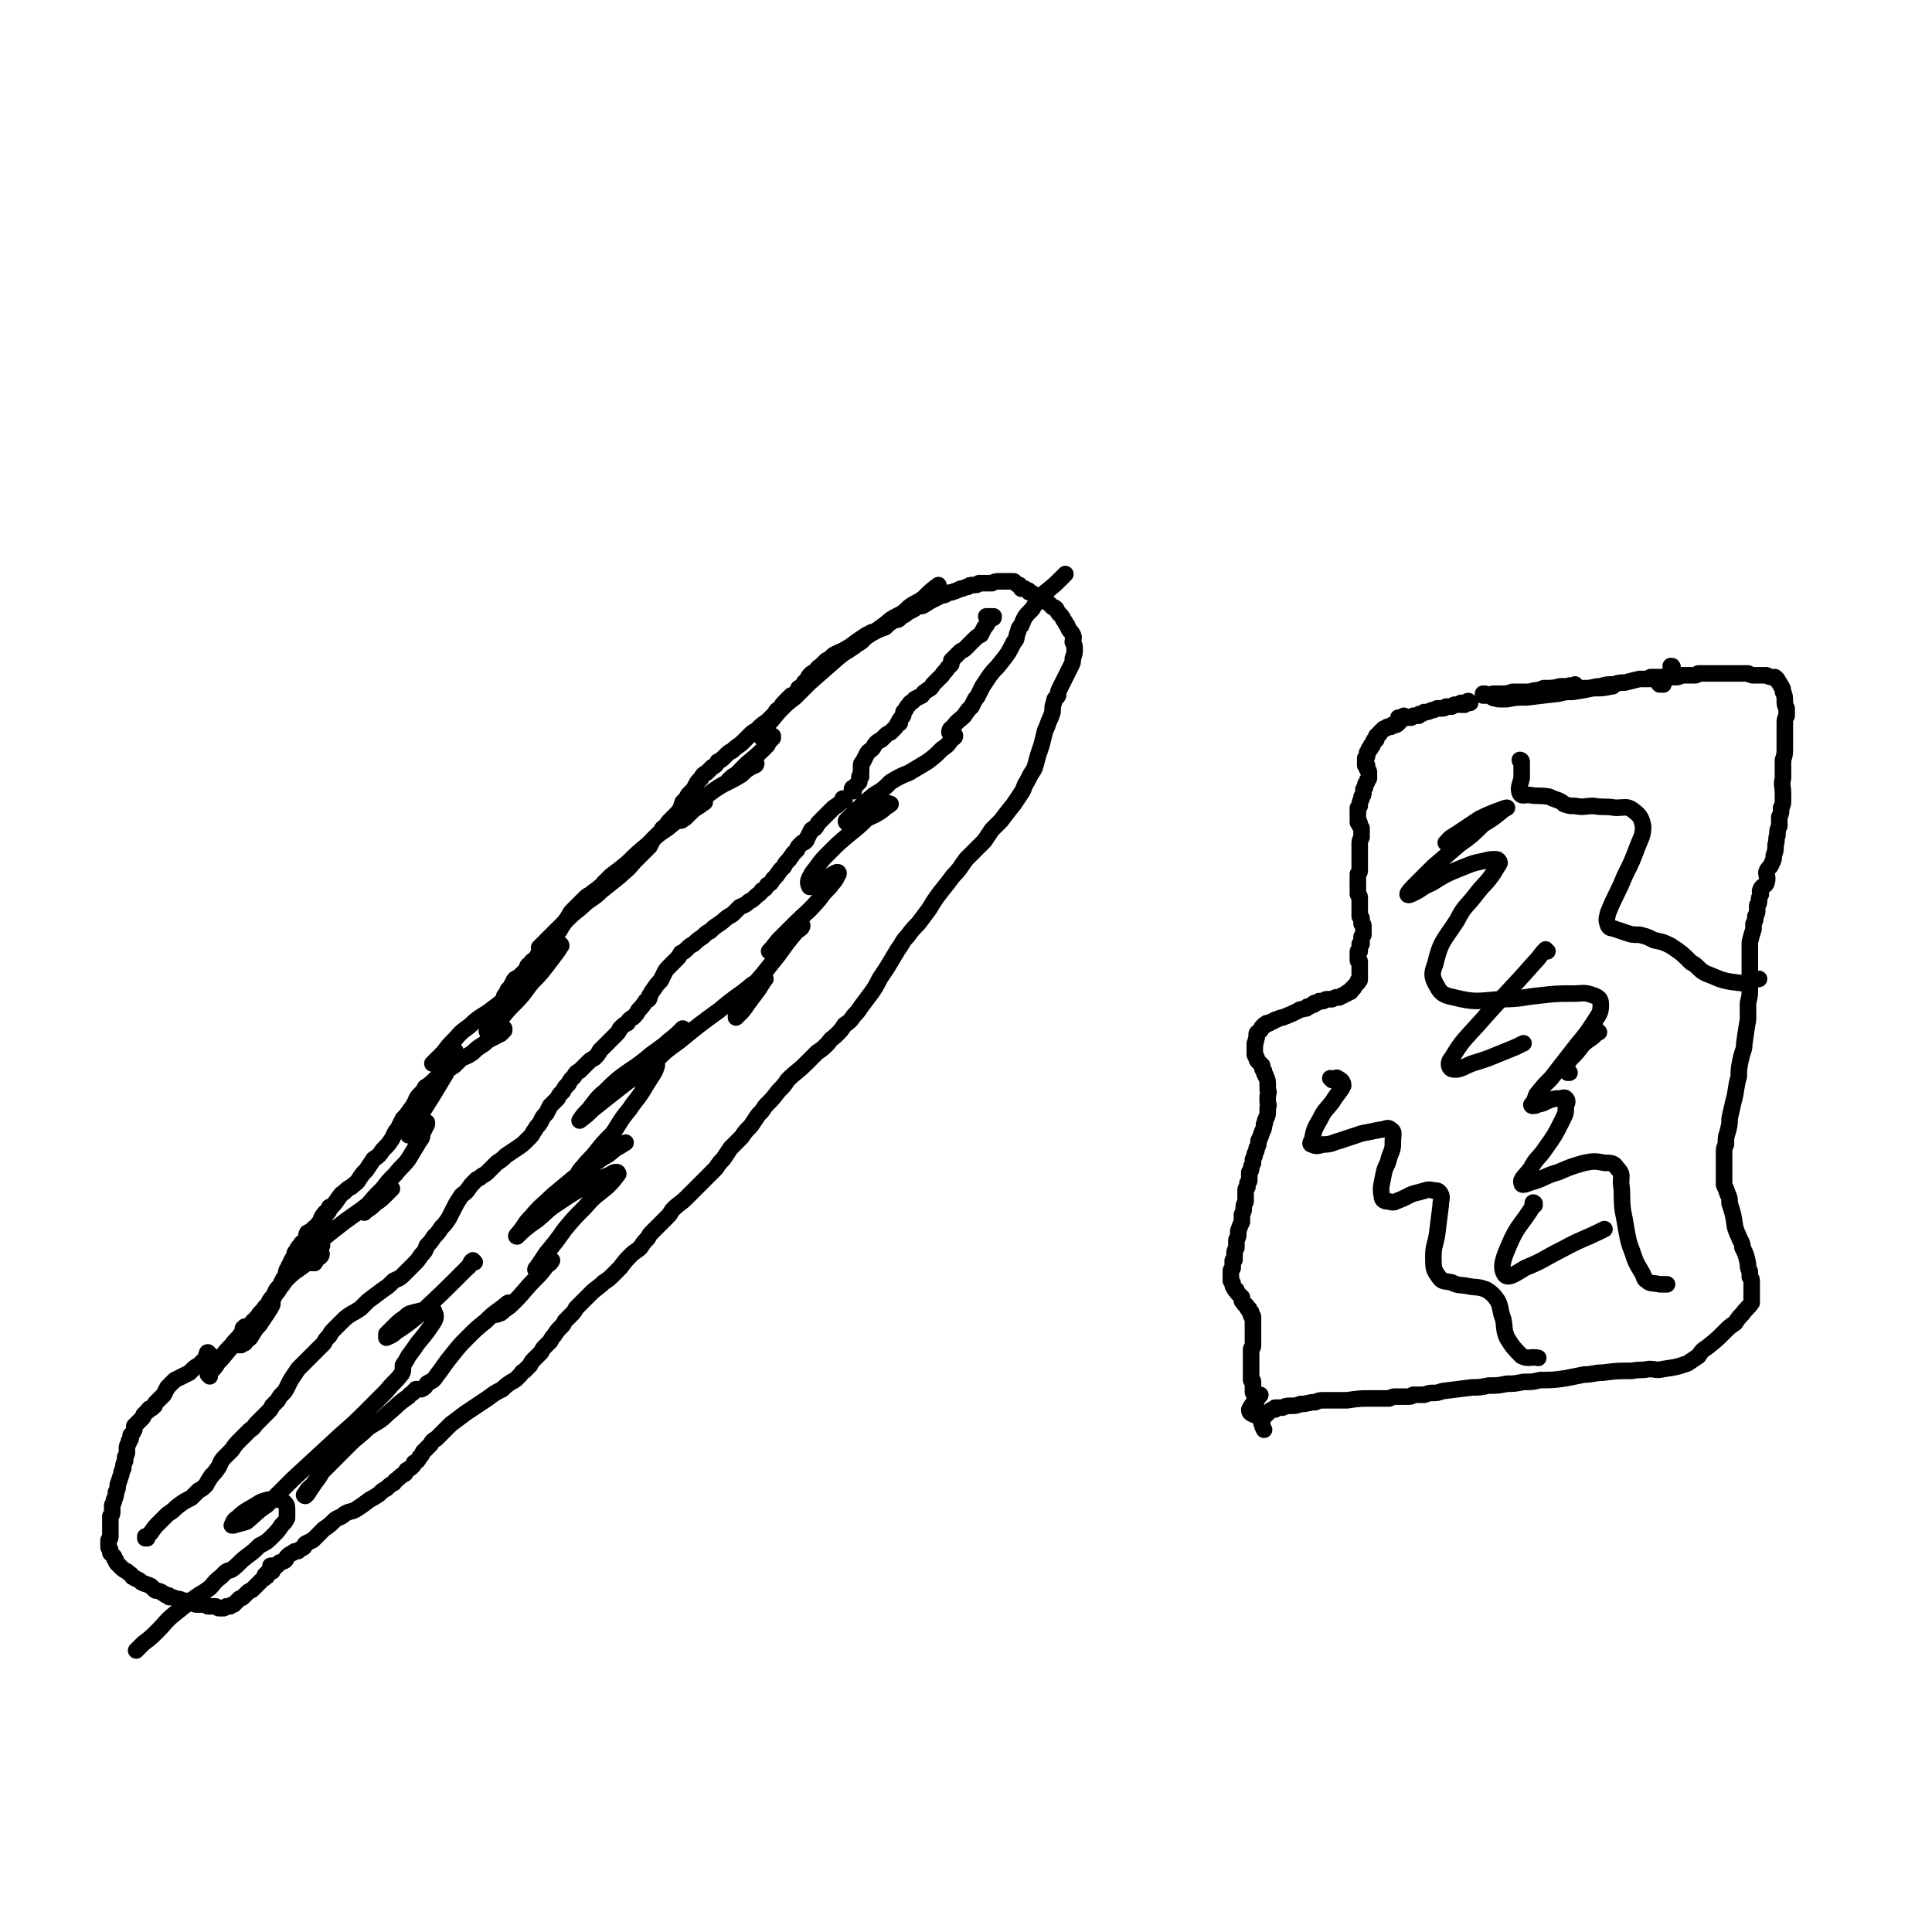
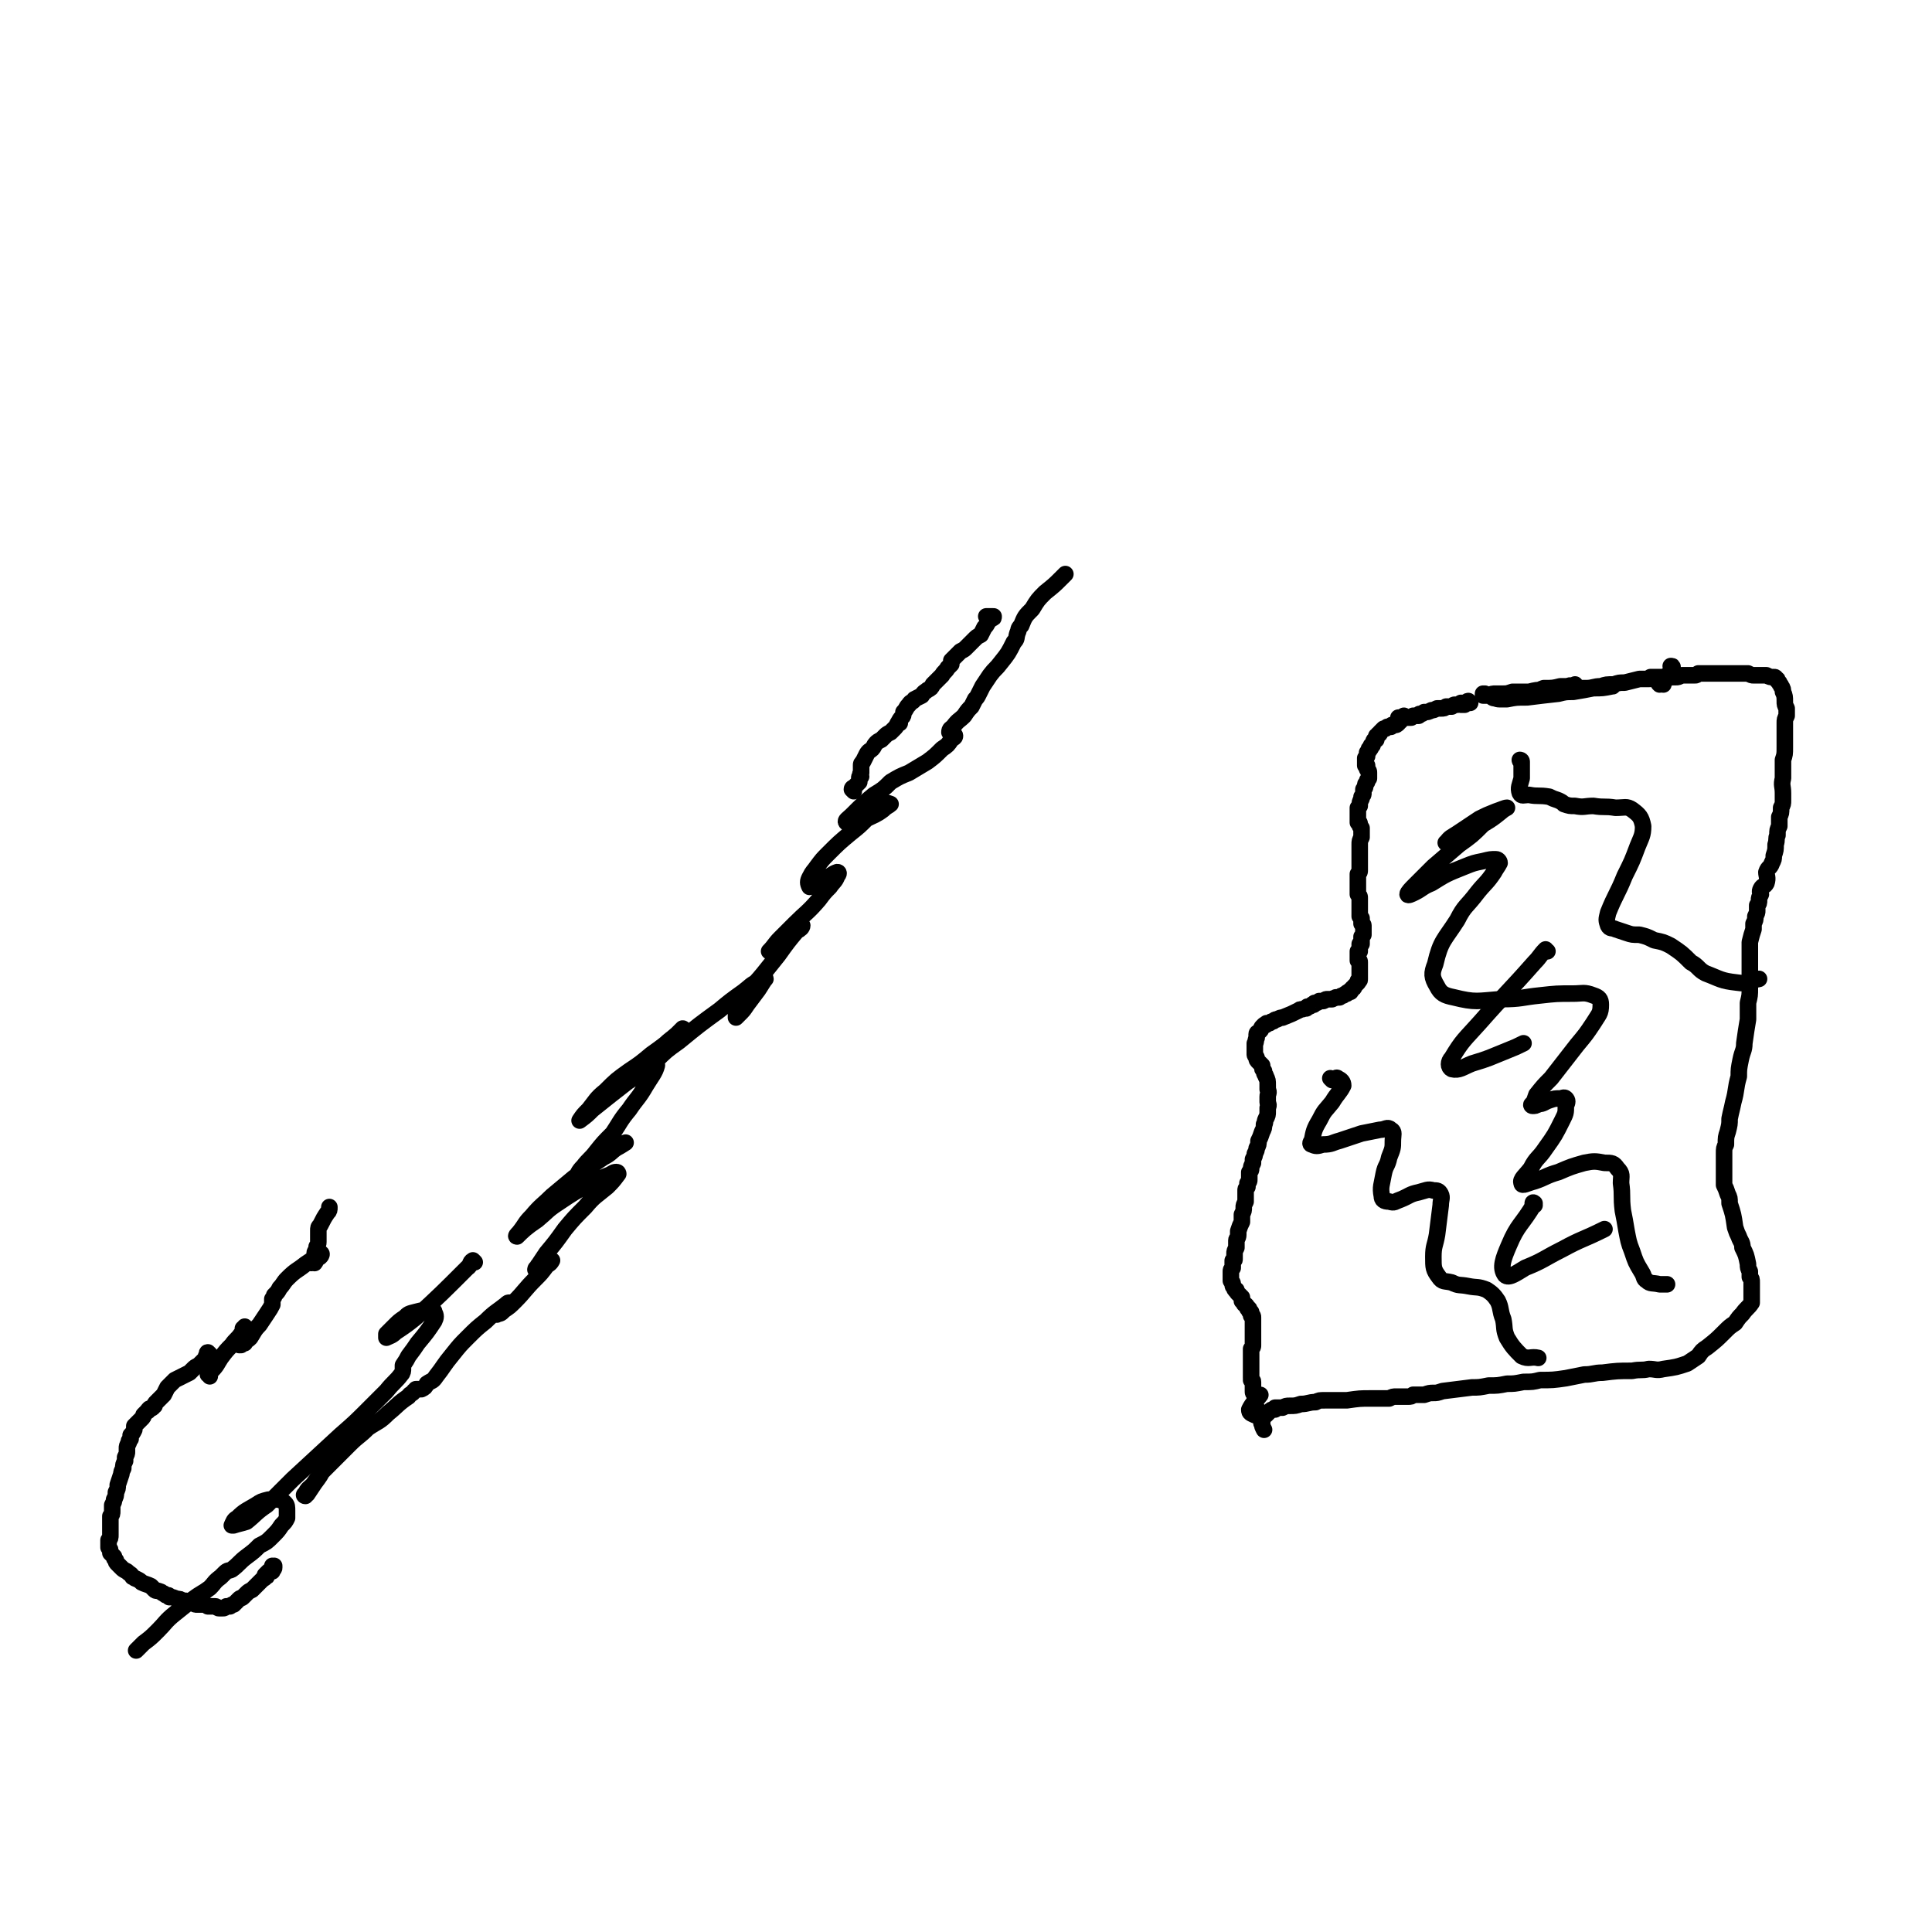
<svg xmlns="http://www.w3.org/2000/svg" viewBox="0 0 1050 1050" version="1.1">
  <g fill="none" stroke="#000000" stroke-width="9" stroke-linecap="round" stroke-linejoin="round">
    <path d="M807,378c0,-1 -1,-1 -1,-1 0,0 0,0 0,0 1,0 1,0 1,0 -1,0 -1,0 -1,1 0,0 0,0 0,0 0,0 0,0 0,-1 0,0 0,1 0,1 0,0 0,0 0,0 0,0 0,0 1,0 1,0 1,0 2,0 2,-1 2,-1 4,-1 2,0 2,0 4,0 2,0 2,0 5,-1 2,0 2,0 5,0 2,0 2,0 4,0 4,-1 4,-1 8,-1 3,0 3,0 6,-1 3,0 3,0 6,0 1,-1 1,-1 2,-1 1,0 2,0 3,0 0,0 0,0 0,0 0,0 0,0 0,0 1,0 0,-1 0,-1 0,0 0,0 0,1 0,0 0,0 -1,0 -1,0 -1,-1 -3,0 -2,0 -2,0 -4,0 -4,1 -4,1 -9,1 -3,1 -3,2 -7,2 -3,1 -3,0 -7,1 -3,0 -3,0 -5,1 -4,1 -3,1 -7,1 -1,1 -2,0 -2,0 1,0 2,1 4,1 2,0 2,0 4,0 5,-1 5,-1 11,-1 8,-1 8,-1 17,-2 4,-1 4,-1 8,-1 6,-1 6,-1 11,-2 5,0 5,0 10,-1 1,0 0,0 1,-1 0,0 0,0 0,0 -1,0 -1,0 -2,0 -2,1 -2,1 -4,1 -2,0 -2,0 -5,1 -3,0 -3,0 -6,0 -1,0 -1,0 -2,0 0,1 0,0 -1,0 0,0 0,0 0,0 1,0 1,1 1,0 2,0 2,0 4,0 4,0 4,-1 8,-1 3,-1 3,-1 7,-1 3,-1 3,-1 6,-1 4,-1 4,-1 8,-2 2,0 2,0 3,0 1,0 2,0 2,0 1,0 1,0 1,-1 0,0 0,0 0,0 0,0 0,0 1,0 0,0 0,0 0,0 1,0 1,0 3,0 1,0 1,0 1,0 1,0 1,0 1,0 0,0 0,0 1,0 0,0 0,0 1,0 0,0 0,0 1,0 0,0 0,0 0,0 1,0 1,0 1,0 0,0 0,0 0,0 0,0 0,0 -1,-1 0,0 1,1 1,1 0,0 0,0 0,0 0,0 0,0 -1,-1 0,0 1,1 1,1 0,0 0,0 0,0 0,0 0,0 -1,-1 0,0 1,1 1,1 0,0 0,0 0,0 0,0 -1,0 -1,-1 0,0 1,1 1,1 0,0 0,0 0,0 1,-3 1,-3 2,-5 0,-1 0,-1 -1,-1 " />
    <path d="M799,382c-1,0 -1,-1 -1,-1 -1,0 0,1 0,1 -1,0 -1,0 -2,0 0,0 0,0 0,0 -1,1 -1,1 -1,1 0,0 0,0 0,0 0,0 0,0 0,0 -1,0 -1,0 -1,0 0,0 0,0 0,0 0,0 0,0 0,0 0,0 0,0 0,0 0,0 0,0 0,0 1,0 0,-1 0,-1 0,0 0,0 1,1 0,0 0,0 0,0 1,0 1,0 1,0 0,0 0,-1 0,-1 0,0 0,0 1,0 0,0 0,0 0,0 0,1 -1,0 -1,0 0,0 0,0 1,0 0,0 0,0 0,0 0,1 0,0 -1,0 0,0 0,0 -1,0 -2,1 -2,1 -4,1 -1,0 -1,0 -2,1 -2,0 -2,0 -3,0 -1,1 -1,1 -3,1 -1,0 -1,0 -2,0 -2,1 -2,1 -3,1 -2,1 -2,1 -4,1 -1,1 -1,1 -2,1 -1,0 -1,0 -1,1 -2,0 -2,0 -3,0 0,0 0,0 -1,1 0,0 0,0 -1,0 0,0 0,0 0,0 0,0 0,0 0,0 0,0 0,0 -1,0 0,0 0,0 0,0 0,0 0,0 0,0 0,0 0,0 -1,0 0,0 0,0 0,0 0,0 0,0 0,0 0,0 0,0 0,0 0,0 0,0 0,0 0,0 0,0 0,0 0,0 -1,0 -1,0 0,-1 0,0 1,0 0,0 0,0 0,0 0,0 -1,0 -1,0 0,-1 0,0 1,0 0,0 0,0 0,0 0,0 -1,0 -1,0 0,-1 1,0 1,0 0,0 0,0 0,0 0,0 0,0 0,0 0,0 -1,0 -1,0 0,-1 0,0 1,0 0,0 0,0 0,0 0,0 -1,0 -1,0 0,-1 0,0 1,0 0,0 0,0 0,0 0,0 -1,0 -1,0 0,-1 0,0 1,0 0,0 0,0 0,0 0,0 -1,0 -1,0 0,-1 0,0 1,0 0,0 0,0 0,0 0,0 0,0 0,0 0,0 0,0 0,0 0,0 -1,0 -1,-1 0,0 0,1 1,1 0,0 0,0 0,0 0,0 -1,0 -1,-1 0,0 0,1 1,1 0,0 -1,0 -1,0 0,0 0,0 0,0 0,0 0,0 -1,0 0,0 0,0 0,0 0,0 0,0 0,1 -1,0 -1,-1 -1,0 0,0 0,0 0,0 0,0 0,0 0,0 0,0 0,0 0,0 0,0 0,0 0,0 0,0 0,0 -1,-1 0,0 1,1 1,1 0,0 0,0 0,0 0,0 0,-1 -1,-1 0,0 1,1 1,1 0,0 0,0 0,1 0,0 0,0 0,0 0,0 0,-1 -1,-1 0,0 1,0 1,1 0,0 0,0 0,0 0,0 0,-1 -1,-1 0,0 1,0 1,1 0,0 0,0 0,0 0,0 0,-1 -1,-1 0,0 1,0 1,1 0,0 0,0 0,0 0,0 0,-1 -1,-1 0,0 1,0 1,1 0,0 0,0 0,0 0,0 0,-1 -1,-1 0,0 1,0 1,1 0,0 0,0 0,0 0,0 0,-1 -1,-1 0,0 1,0 1,1 0,0 0,0 0,0 0,0 0,-1 -1,-1 0,0 1,0 1,1 0,0 0,0 0,0 0,0 0,-1 -1,-1 0,0 1,0 1,1 0,0 0,0 0,0 0,0 0,0 -1,0 0,1 0,1 0,1 -1,1 -1,1 -2,1 -1,0 -1,0 -1,0 -1,0 -1,0 -1,1 -1,0 -1,0 -2,0 0,0 0,0 -1,1 0,0 0,0 0,0 0,0 0,0 -1,0 0,0 0,0 0,0 0,0 0,0 0,0 -1,1 -1,1 -1,1 -1,1 -1,1 -1,1 0,1 0,1 -1,1 0,1 0,1 -1,1 0,1 0,1 0,2 0,0 -1,0 -1,0 -1,1 0,1 -1,2 0,0 0,0 0,1 -1,0 -1,0 -1,1 0,1 0,1 -1,1 0,0 0,1 0,1 -1,1 0,1 -1,1 0,1 0,1 0,1 0,1 0,1 0,1 -1,1 -1,1 -1,1 0,1 0,1 0,1 0,1 0,1 0,1 0,1 0,1 0,2 0,0 1,0 1,0 0,1 0,1 0,2 1,1 1,1 1,2 0,0 0,0 0,1 0,1 0,1 0,2 -1,1 -1,1 -1,2 -1,1 -1,1 -1,2 0,1 0,1 -1,2 0,1 0,1 0,2 0,1 0,1 -1,2 0,0 0,0 0,1 -1,2 -1,2 -1,4 0,0 0,0 -1,1 0,1 0,1 0,2 0,1 0,1 0,2 0,1 0,1 0,2 0,1 0,1 0,2 1,0 1,0 1,1 0,1 0,1 1,2 0,2 0,2 0,3 0,1 0,1 0,2 -1,2 -1,2 -1,4 0,1 0,1 0,2 0,1 0,1 0,2 0,1 0,1 0,2 0,1 0,1 0,2 0,1 0,1 0,2 0,0 0,0 0,1 0,1 0,1 0,2 0,1 0,1 0,1 0,1 0,1 -1,2 0,1 0,1 0,2 0,1 0,1 0,2 0,2 0,2 0,3 0,1 0,1 0,2 0,1 0,1 0,2 0,0 0,0 0,0 1,1 1,1 1,2 0,0 0,0 0,1 0,1 0,1 0,1 0,1 0,1 0,2 0,0 0,0 0,1 0,0 0,0 0,0 0,1 0,1 0,1 0,1 0,1 0,1 0,1 0,1 0,2 0,1 0,1 0,1 1,1 1,1 1,1 0,1 0,1 0,2 0,0 0,0 0,1 0,0 1,0 1,1 0,1 0,1 0,1 0,1 0,1 0,1 0,1 0,1 0,1 0,0 0,0 0,1 0,0 0,0 0,1 0,0 0,0 -1,1 0,0 0,0 0,1 0,0 0,0 0,1 0,1 0,1 0,2 -1,0 -1,0 -1,0 0,1 0,1 0,1 0,2 0,2 0,3 0,0 0,0 -1,0 0,1 0,1 0,1 0,1 0,1 0,1 0,1 0,1 0,1 0,0 0,0 0,1 0,0 0,0 0,1 1,0 1,0 1,1 0,1 0,0 0,1 0,1 0,1 0,2 0,0 0,0 0,1 0,0 0,0 0,0 0,1 0,1 0,1 0,0 0,0 0,1 0,0 0,0 0,0 0,1 0,1 0,1 0,1 0,1 0,2 0,1 0,1 -1,1 0,1 0,1 0,1 -1,1 -1,1 -2,2 0,1 0,1 -1,1 0,1 0,1 -1,1 0,1 0,1 0,1 -1,0 -1,0 -1,0 -1,0 -1,1 -1,1 -1,0 -1,0 -2,1 -1,0 -1,0 -2,1 -1,0 -1,0 -2,0 -1,1 -1,0 -2,1 -1,0 -1,0 -3,0 -1,0 -1,1 -2,1 -1,0 -1,0 -2,0 -1,1 -1,1 -2,1 -1,0 -1,0 -1,1 -1,0 -1,0 -1,0 -1,1 -1,1 -2,1 0,0 0,0 0,0 0,0 0,0 0,0 0,0 0,0 0,0 -1,0 0,0 -1,1 0,0 0,0 0,0 0,0 0,0 -1,0 0,0 0,0 0,0 0,0 0,0 0,0 -2,1 -2,0 -3,1 -4,2 -4,2 -9,4 -1,0 -1,0 -3,1 -1,0 -1,0 -2,1 -1,0 -1,0 -2,1 0,0 -1,0 -1,0 -1,0 -1,0 -1,1 -1,0 -1,0 -1,0 -1,1 -1,1 -1,1 -1,1 0,1 -1,2 0,0 0,0 -1,1 0,0 -1,0 -1,1 0,1 0,1 0,1 0,1 0,1 0,1 -1,2 0,2 -1,3 0,1 0,1 0,2 0,1 0,1 0,2 0,1 0,1 0,2 0,1 1,1 1,2 0,1 0,1 1,2 1,1 1,1 2,2 0,2 0,2 1,3 0,2 1,2 1,3 1,2 1,2 1,5 0,1 0,1 0,2 1,2 0,2 0,4 0,2 0,2 0,3 0,1 1,1 0,3 0,1 0,1 0,2 0,2 0,2 -1,4 -1,2 0,2 -1,3 0,2 0,2 -1,4 -1,3 -1,3 -2,5 0,2 0,2 -1,4 0,1 0,1 -1,3 0,1 0,1 -1,3 0,1 0,1 0,2 -1,2 -1,2 -1,3 0,1 0,1 -1,2 0,2 0,2 0,4 0,1 0,1 -1,2 0,1 0,1 0,2 -1,1 -1,1 -1,2 0,2 0,2 0,3 0,2 0,2 0,3 -1,2 -1,2 -1,3 0,2 0,2 -1,4 0,2 0,2 0,4 -1,2 -1,2 -2,5 0,1 0,1 0,2 0,2 -1,2 -1,3 0,2 0,2 0,4 -1,2 -1,2 -1,3 0,1 0,1 0,3 0,1 0,1 -1,1 0,1 0,1 0,2 0,1 0,1 0,2 -1,1 -1,1 -1,2 0,2 0,2 0,4 0,1 0,1 0,1 1,1 1,1 1,2 0,1 0,1 1,2 0,1 0,1 1,1 0,1 0,1 1,2 1,1 1,1 2,2 0,1 0,1 0,2 1,0 0,0 1,1 0,1 1,1 1,1 1,1 1,1 1,2 1,0 1,0 1,1 0,1 0,1 1,1 0,1 0,1 0,1 0,1 0,1 0,1 1,0 1,0 1,1 0,1 0,1 0,2 0,1 0,1 0,1 0,1 0,1 0,1 0,1 0,1 0,2 0,1 0,1 0,2 0,1 0,1 0,2 0,2 0,2 0,3 0,1 0,1 0,2 0,1 0,1 -1,2 0,0 0,0 0,0 0,1 0,1 0,2 0,1 0,1 0,2 0,0 0,0 0,1 0,1 0,1 0,2 0,1 0,1 0,1 0,2 0,2 0,3 0,1 0,1 0,2 0,1 0,1 0,2 0,0 0,0 0,1 0,0 0,0 0,0 1,1 0,1 0,1 1,1 1,0 1,1 0,1 0,1 0,2 0,1 0,1 0,1 0,1 0,1 0,2 0,1 0,1 1,2 0,0 0,0 0,1 0,0 0,0 0,1 0,0 0,0 0,1 0,0 0,0 0,0 0,1 0,1 0,1 0,1 0,1 0,1 0,1 0,1 1,2 0,0 0,0 0,1 0,1 0,1 0,1 0,1 0,1 0,1 0,0 0,0 0,0 0,0 0,0 0,0 0,1 -1,1 -1,1 -2,-1 -3,-1 -3,-3 2,-4 3,-4 6,-8 " />
    <path d="M904,372c0,0 -1,-1 -1,-1 0,0 1,0 0,0 0,1 -1,1 -1,1 -1,-1 -1,-1 -1,-2 0,0 0,0 0,0 1,0 1,0 2,-1 2,0 2,0 3,0 1,-1 1,-1 2,-1 2,0 2,0 3,0 1,0 1,0 3,-1 1,0 1,0 2,0 1,0 1,0 3,0 1,0 1,0 2,0 1,0 1,0 2,-1 0,0 0,0 1,0 1,0 1,0 2,0 1,0 1,0 3,0 1,0 1,0 3,0 2,0 2,0 3,0 2,0 2,0 4,0 2,0 2,0 5,0 2,0 2,0 4,0 1,0 1,0 2,0 2,1 2,1 3,1 1,0 1,0 3,0 2,0 2,0 4,0 2,1 2,1 4,1 1,0 1,0 1,1 1,0 1,0 1,1 0,0 0,0 1,1 0,1 1,1 1,2 1,1 1,2 1,3 1,2 1,3 1,5 0,2 0,2 1,4 0,2 0,2 0,4 -1,2 -1,2 -1,4 0,2 0,2 0,4 0,3 0,3 0,5 0,2 0,2 0,4 0,4 0,4 -1,7 0,2 0,2 0,5 0,3 0,3 0,5 -1,4 0,4 0,8 0,2 0,2 0,4 0,2 0,2 -1,4 0,3 0,3 -1,5 0,3 0,3 0,5 -1,2 -1,2 -1,5 -1,2 0,2 -1,5 0,3 0,3 -1,6 0,2 0,2 -1,4 -1,3 -2,2 -3,5 0,2 1,3 0,6 -1,2 -2,1 -3,3 -1,2 0,2 0,3 -1,2 -1,2 -1,3 0,2 0,2 -1,3 0,2 0,2 0,3 0,1 0,1 -1,3 0,2 0,2 -1,4 0,1 0,2 0,3 -1,3 -1,3 -2,7 0,2 0,2 0,5 0,3 0,3 0,6 0,3 0,3 0,7 0,3 0,3 0,7 0,4 0,4 -1,8 0,5 0,5 0,9 -1,6 -1,6 -2,13 0,4 -1,4 -2,9 -1,5 -1,5 -1,9 -2,7 -1,7 -3,14 -1,5 -1,4 -2,9 0,3 0,3 -1,7 -1,3 -1,3 -1,7 -1,2 -1,2 -1,5 0,3 0,3 0,5 0,2 0,2 0,5 0,3 0,3 0,7 1,2 1,2 2,5 1,2 1,2 1,5 2,6 2,6 3,13 1,3 1,3 2,5 1,3 2,3 2,6 2,4 2,4 3,9 0,2 0,2 1,4 0,1 0,1 0,2 0,0 0,0 0,1 1,1 1,1 1,3 0,0 0,0 0,0 0,1 0,1 0,2 0,1 0,1 0,2 0,1 0,1 0,2 0,1 0,1 0,2 0,1 0,2 0,3 -2,3 -3,3 -5,6 -2,2 -2,2 -4,5 -3,2 -3,2 -6,5 -4,4 -4,4 -9,8 -3,2 -3,2 -5,5 -3,2 -3,2 -6,4 -6,2 -6,2 -13,3 -4,1 -4,0 -8,0 -4,1 -4,0 -9,1 -8,0 -8,0 -16,1 -5,0 -5,1 -10,1 -5,1 -5,1 -10,2 -7,1 -7,1 -14,1 -4,1 -4,1 -9,1 -5,1 -5,1 -9,1 -5,1 -5,1 -10,1 -5,1 -5,1 -9,1 -8,1 -8,1 -16,2 -3,1 -3,1 -5,1 -2,0 -2,0 -5,1 -3,0 -3,0 -6,0 -1,1 -1,1 -3,1 -1,0 -1,0 -3,0 -1,0 -1,0 -3,0 -2,0 -2,0 -4,1 -2,0 -2,0 -5,0 -2,0 -2,0 -5,0 -6,0 -6,0 -13,1 -2,0 -2,0 -5,0 -2,0 -2,0 -5,0 0,0 0,0 0,0 0,0 0,0 0,0 0,0 0,0 0,0 -1,0 -1,0 -1,0 0,0 0,0 0,0 0,0 0,0 0,0 0,0 0,0 0,0 -1,0 -1,0 -1,0 0,0 0,0 0,0 -3,0 -3,0 -5,1 -4,0 -4,1 -8,1 -3,1 -3,1 -6,1 -2,0 -2,0 -4,1 -1,0 -1,0 -2,0 -1,0 -1,0 -2,0 0,1 0,1 0,1 -1,0 -1,0 -1,0 0,0 0,0 0,0 -1,0 -1,0 -2,1 -1,1 -1,1 -2,2 -1,0 -1,0 -1,1 -1,1 -1,1 -1,2 0,0 0,0 0,1 0,0 -1,0 0,1 0,1 0,1 1,3 " />
-     <path d="M118,740c0,0 -1,-1 -1,-1 1,-1 2,0 3,0 5,-6 5,-6 10,-12 2,-2 2,-2 3,-4 2,-1 2,-1 3,-3 1,-1 1,-2 3,-3 1,-2 1,-1 2,-3 1,-1 1,-1 2,-2 1,-2 2,-2 3,-4 1,-2 1,-2 3,-4 1,-3 1,-3 3,-5 1,-2 1,-2 2,-4 2,-2 1,-3 2,-5 1,-1 1,-1 1,-2 1,-1 1,-1 1,-2 1,-2 1,-2 2,-3 0,-2 0,-2 1,-3 1,-2 1,-2 2,-3 1,-2 2,-2 3,-3 1,-2 0,-2 1,-4 2,-1 2,-1 3,-2 2,-2 2,-1 3,-3 2,-2 1,-3 3,-5 1,-2 2,-1 3,-3 3,-3 3,-3 5,-6 1,-1 1,-2 3,-3 2,-2 2,-2 4,-3 2,-2 3,-2 4,-4 2,-3 2,-3 4,-5 2,-3 2,-3 4,-6 3,-2 3,-2 5,-5 3,-3 3,-3 5,-6 1,-2 1,-2 2,-4 1,-1 1,-1 2,-3 1,-2 1,-2 2,-4 1,-1 1,-1 2,-2 1,-2 1,-1 2,-3 1,-1 1,-1 2,-3 1,-1 1,-1 1,-2 1,-2 1,-2 2,-3 2,-2 2,-2 3,-4 3,-2 3,-2 6,-5 2,-1 2,-1 4,-3 3,-2 3,-2 6,-4 2,-2 2,-2 4,-4 3,-1 3,-1 6,-3 2,-2 2,-2 5,-4 2,-1 2,-2 4,-3 2,-1 2,-1 4,-2 1,-1 1,-1 2,-1 1,-1 1,-1 2,-2 0,0 0,0 0,-1 0,0 0,0 0,0 0,0 0,0 0,0 0,0 0,0 0,0 -1,0 -1,0 -2,0 -1,0 -1,0 -1,0 0,0 0,0 -1,0 0,0 0,-1 0,-1 0,0 0,0 0,0 -1,-1 -1,-1 -1,-2 0,0 0,0 0,0 0,-1 0,-1 0,-1 0,0 0,0 0,-1 0,0 0,0 0,-1 0,0 0,0 0,0 0,-1 1,-1 1,-2 0,-1 0,-1 1,-1 0,-1 0,-1 0,-2 0,-1 1,-1 1,-1 0,-1 0,-1 1,-2 0,0 0,0 0,-1 1,-1 1,-1 1,-2 0,-1 0,-1 1,-1 0,-1 0,-1 0,-1 1,-1 1,-1 1,-2 1,-1 1,-1 2,-2 0,-1 0,-1 1,-2 0,-1 0,-1 1,-2 2,-1 2,-1 4,-3 1,-1 1,-1 2,-2 1,-2 0,-2 2,-3 1,-2 2,-2 3,-3 1,-1 1,-2 2,-3 1,-1 1,-1 2,-2 1,-1 1,-1 2,-2 1,-2 1,-2 2,-3 2,-2 2,-2 3,-3 2,-2 2,-2 3,-4 2,-3 2,-3 4,-6 1,-2 1,-2 3,-4 2,-2 2,-2 5,-5 2,-2 2,-2 4,-3 2,-2 3,-2 5,-4 2,-1 2,-1 5,-3 2,-2 2,-2 4,-4 3,-1 3,-1 5,-3 2,-2 2,-2 4,-3 3,-3 3,-3 6,-6 1,-1 1,-1 3,-3 1,-2 1,-2 2,-4 2,-2 2,-2 4,-4 1,-2 1,-2 3,-3 1,-2 1,-2 2,-3 1,-1 1,-1 2,-2 1,-1 1,-1 2,-2 1,-1 1,-1 2,-3 1,-1 0,-1 1,-3 2,-2 2,-2 3,-4 1,-1 1,-1 2,-2 1,-1 1,-1 2,-3 1,-2 1,-2 3,-4 1,-2 1,-2 3,-3 1,-1 1,-1 3,-3 2,-1 2,-1 3,-3 2,-1 2,-1 4,-3 2,-2 2,-2 4,-3 3,-3 3,-2 6,-5 1,-1 1,-1 3,-3 2,-2 2,-2 4,-3 3,-3 3,-3 6,-5 2,-2 2,-2 4,-4 1,-2 1,-2 3,-3 1,-2 1,-2 3,-4 1,-1 1,-1 3,-3 1,0 1,0 2,-1 1,-1 1,-1 2,-3 2,-1 2,-1 3,-3 1,-1 1,-1 2,-2 0,0 0,-1 1,-2 1,-1 1,-1 3,-2 1,-1 1,-2 3,-3 1,-1 1,-1 3,-3 2,-1 2,-1 4,-3 2,-1 2,-1 4,-1 2,-2 2,-2 4,-3 2,-1 2,-1 4,-2 4,-2 3,-2 6,-4 3,-2 3,-2 5,-3 2,-1 2,-1 5,-2 2,-2 2,-2 5,-4 2,0 2,0 3,-1 1,-1 1,-1 3,-2 1,-1 1,-1 3,-2 2,-1 2,-1 3,-2 2,-1 2,0 4,-1 3,-2 3,-2 5,-3 2,-1 2,-1 4,-2 2,-1 2,0 3,-1 2,-1 2,-1 3,-1 3,-1 3,-1 5,-2 2,0 2,-1 4,-1 1,-1 1,-1 3,-1 2,0 2,0 3,-1 2,0 2,0 3,0 2,0 2,0 4,0 2,-1 2,-1 4,-1 2,0 2,0 3,0 1,0 1,0 2,0 1,0 1,0 3,0 1,1 1,1 1,1 1,1 1,1 2,1 1,1 0,1 1,2 1,0 1,0 2,0 1,1 1,1 2,1 0,1 0,1 1,1 2,1 2,1 3,2 1,0 1,0 2,1 1,1 1,1 3,2 1,0 1,0 2,1 1,1 1,1 2,2 1,0 1,0 2,1 1,2 1,2 2,3 1,1 1,1 2,3 1,1 1,2 2,3 1,3 2,3 3,5 1,2 0,2 0,4 1,2 1,2 1,4 0,2 0,2 -1,5 0,2 0,2 -1,4 -1,2 -1,2 -2,4 -1,2 -1,2 -2,4 -1,2 -1,2 -2,4 -1,2 -1,2 -1,4 -1,2 -2,1 -2,3 -1,3 -1,3 -1,6 -1,3 -1,3 -2,5 -1,3 -1,3 -2,5 -1,4 -1,4 -2,8 -1,3 -1,3 -2,6 -1,4 -1,4 -2,7 -2,3 -2,3 -4,7 -2,3 -1,3 -3,6 -2,3 -2,3 -4,6 -4,5 -4,5 -7,9 -2,2 -2,2 -5,5 -2,3 -2,3 -4,6 -5,5 -5,5 -10,10 -3,4 -3,5 -7,9 -3,4 -3,4 -7,9 -3,4 -3,4 -6,9 -3,4 -3,4 -6,8 -3,3 -3,3 -6,7 -3,3 -2,3 -5,7 -3,5 -3,5 -6,10 -2,3 -2,3 -4,6 -2,4 -2,4 -4,7 -3,4 -3,4 -6,8 -2,3 -2,3 -4,5 -2,3 -2,3 -5,5 -2,3 -2,3 -4,5 -3,3 -3,2 -5,5 -3,3 -3,3 -6,5 -3,3 -3,3 -6,6 -5,5 -5,4 -10,9 -2,3 -2,3 -5,6 -3,4 -3,4 -7,8 -2,3 -2,3 -4,5 -2,3 -2,3 -4,6 -3,3 -3,3 -5,6 -3,3 -3,3 -6,6 -2,3 -2,3 -4,6 -2,2 -2,2 -4,5 -4,4 -4,4 -7,7 -3,3 -3,3 -5,5 -2,2 -2,2 -4,4 -3,3 -4,3 -7,6 -2,2 -1,2 -3,4 -2,2 -2,2 -4,4 -2,2 -2,2 -4,4 -2,2 -2,2 -3,4 -2,2 -2,2 -4,5 -2,2 -3,2 -5,4 -3,3 -3,3 -6,7 -2,2 -2,2 -4,4 -2,2 -2,2 -5,4 -3,3 -4,3 -7,6 -2,2 -2,2 -4,4 -2,2 -2,2 -4,4 -1,2 -1,2 -3,4 -1,1 -1,1 -3,3 -1,2 -1,2 -2,3 -2,2 -2,2 -4,5 -1,1 -1,1 -2,3 -1,1 -1,1 -2,2 -2,2 -2,2 -3,4 -2,2 -2,2 -4,4 -1,1 -1,1 -2,3 -1,1 -1,1 -3,3 -2,1 -1,1 -3,3 -2,2 -2,2 -4,3 -3,2 -3,2 -5,4 -4,2 -4,2 -8,5 -3,2 -3,2 -6,4 -3,2 -3,2 -6,4 -4,3 -4,3 -8,6 -2,2 -2,2 -4,4 -2,2 -2,2 -4,4 -2,1 -2,1 -3,3 -1,1 -1,1 -2,2 -1,1 -1,1 -2,2 -1,2 -1,2 -2,3 -1,2 -1,2 -3,3 0,1 0,1 -1,2 -1,1 -1,1 -3,2 -1,1 0,1 -1,2 -2,1 -2,1 -3,2 -2,2 -2,1 -3,3 -2,1 -2,1 -4,3 -2,1 -2,1 -4,3 -3,2 -3,2 -5,3 -4,3 -4,3 -7,5 -3,2 -4,1 -7,3 -2,2 -2,1 -5,3 -3,3 -3,3 -6,5 -2,2 -2,2 -3,3 -2,2 -2,2 -3,3 -2,1 -2,1 -4,2 -1,1 0,1 -1,2 -2,1 -2,1 -3,2 -2,0 -2,0 -3,1 -2,1 -2,1 -3,2 -1,1 0,1 -1,2 -1,1 -1,0 -2,1 -1,0 -1,0 -2,1 0,0 0,1 -1,1 -1,0 -1,0 -1,1 -1,0 -1,0 -1,0 -1,0 -1,0 -1,-1 0,0 0,0 0,0 " />
    <path d="M114,736c0,0 -1,-1 -1,-1 0,0 0,0 0,1 0,0 0,0 0,0 0,0 0,0 0,0 0,0 0,0 0,0 0,0 0,-1 0,-1 -1,0 0,1 0,1 0,1 0,1 -1,1 0,1 0,1 0,1 -1,1 -1,1 -2,2 -1,1 -1,1 -2,2 -2,1 -2,1 -3,2 -1,1 -1,1 -2,2 -2,1 -2,1 -4,2 -2,1 -2,1 -4,2 -1,1 -1,1 -2,2 -1,1 -1,1 -2,2 -1,2 -1,2 -2,4 -1,1 -1,1 -2,2 -1,1 -1,1 -2,2 -1,1 -1,1 -1,2 -1,0 -1,1 -1,1 -1,1 -2,0 -2,1 -1,0 0,1 -1,1 -1,1 -1,1 -2,2 0,1 0,1 -1,2 -1,1 -1,1 -2,2 -1,1 -1,1 -2,2 0,1 0,1 0,2 -1,2 -1,2 -2,3 0,1 0,1 0,2 -1,1 -1,1 -1,2 -1,2 -1,2 -1,3 0,1 0,1 0,2 0,1 0,1 -1,3 0,1 0,1 0,2 -1,2 -1,2 -1,4 -1,2 -1,2 -1,3 -1,3 -1,3 -2,6 0,2 0,2 -1,4 0,2 0,2 -1,4 0,1 0,1 -1,3 0,2 0,2 0,3 0,2 0,2 -1,3 0,1 0,1 0,3 0,2 0,2 0,4 0,1 0,1 0,3 0,2 0,2 -1,3 0,2 0,2 0,4 1,1 1,1 1,3 1,1 1,1 2,2 0,1 0,1 1,2 0,1 0,1 1,2 1,1 1,1 2,2 1,1 1,1 3,2 2,2 2,1 3,3 1,0 1,1 2,1 2,1 2,1 3,2 2,1 3,1 5,2 1,1 1,1 2,2 1,1 1,0 3,1 1,0 1,1 2,1 1,1 1,1 2,1 1,0 1,0 1,1 2,0 2,0 4,1 2,0 2,0 3,1 1,0 1,0 2,0 2,1 2,1 4,1 1,1 1,1 2,1 1,0 1,0 2,0 1,0 1,0 2,0 1,0 1,0 2,1 1,0 1,0 2,0 1,0 1,0 2,0 1,0 1,1 2,1 0,0 0,0 1,0 1,0 1,0 1,0 1,0 1,0 2,-1 1,0 1,0 2,0 1,-1 1,-1 2,-1 1,-1 1,-1 1,-1 1,-1 1,-1 2,-2 1,-1 1,0 2,-1 1,-1 1,-1 2,-2 1,-1 1,-1 3,-2 1,-1 1,-1 2,-2 1,-1 1,-1 2,-2 1,-1 1,-1 2,-2 0,0 1,0 1,-1 1,0 1,0 1,-1 1,-1 1,-1 2,-2 0,0 0,0 1,0 0,-1 1,-1 1,-2 0,0 0,0 0,0 0,-1 0,-1 0,-1 0,0 0,0 0,0 0,1 0,0 -1,0 0,0 1,1 0,1 0,1 -1,1 -2,2 -1,1 -1,1 -2,2 0,0 0,0 0,1 " />
-     <path d="M459,435c0,0 -1,-1 -1,-1 0,0 0,0 0,1 -2,2 -2,2 -5,4 -2,2 -2,2 -4,4 -1,1 -1,1 -2,2 -1,1 -1,1 -2,2 -1,1 -1,2 -2,3 -1,1 -1,0 -2,1 -1,2 -1,2 -2,4 -1,1 0,1 -1,2 -1,1 -1,1 -2,1 -1,1 -1,1 -2,2 -1,1 0,1 -1,2 -1,1 -1,1 -2,2 -1,2 -1,1 -2,3 -2,2 -2,2 -3,4 -1,1 -1,1 -2,2 -2,3 -2,3 -4,5 -1,2 -1,2 -3,3 -1,2 -1,2 -3,3 -1,2 -2,2 -3,3 -2,2 -2,2 -4,3 -2,2 -3,2 -5,3 -2,2 -2,2 -4,4 -4,2 -4,3 -7,5 -3,2 -3,2 -5,4 -2,1 -2,1 -4,3 -3,2 -3,2 -5,4 -2,1 -2,1 -4,3 -1,1 -1,1 -3,2 -1,2 -1,2 -3,4 -1,1 -1,1 -3,3 -2,2 -2,2 -3,4 -1,2 -1,2 -2,4 -2,2 -2,2 -4,5 -1,1 -1,2 -2,3 0,2 0,2 -2,3 -2,3 -2,3 -4,5 -1,2 -1,2 -3,4 -2,1 -2,1 -3,3 -2,1 -2,1 -4,3 -1,2 -1,2 -2,3 -2,2 -2,2 -3,3 -3,3 -3,3 -6,6 -1,2 -1,2 -3,4 -2,1 -2,1 -4,3 -2,2 -2,2 -4,4 -2,1 -2,1 -3,3 -2,2 -2,2 -3,4 -2,2 -2,2 -3,4 -2,2 -2,2 -3,4 -2,2 -2,2 -4,4 -1,2 -1,2 -2,4 -3,3 -2,3 -4,6 -2,2 -2,3 -3,4 -1,2 -1,2 -3,4 -3,3 -3,3 -6,5 -3,2 -3,2 -6,4 -2,2 -2,2 -5,4 -2,2 -2,2 -4,4 -2,2 -2,2 -4,3 -1,1 -1,1 -3,2 -1,1 -1,1 -2,2 -2,2 -2,3 -4,5 -1,1 -2,1 -3,3 -2,3 -2,3 -4,7 -1,2 -1,2 -2,4 -2,3 -2,3 -4,5 -2,3 -2,3 -4,5 -2,3 -2,3 -4,5 -1,3 -1,3 -3,5 -2,3 -2,3 -4,5 -3,3 -3,3 -6,6 -2,2 -3,2 -5,3 -3,3 -3,3 -6,5 -4,3 -4,3 -8,6 -2,2 -2,2 -4,4 -3,2 -3,2 -5,3 -3,2 -3,2 -5,4 -2,2 -2,2 -4,4 -2,2 -2,2 -3,4 -2,2 -2,2 -3,4 -3,3 -3,3 -6,6 -2,2 -2,2 -4,4 -2,2 -2,2 -4,4 -2,3 -2,3 -4,6 -1,2 -1,2 -2,4 -1,2 -1,2 -2,3 -2,2 -2,2 -3,4 -1,1 -1,1 -3,3 -1,2 -1,2 -3,4 -3,3 -3,3 -6,6 -2,3 -2,2 -4,4 -2,2 -2,2 -4,4 -3,3 -3,3 -5,6 -2,2 -2,2 -4,4 -2,2 -2,3 -3,5 -2,3 -2,3 -4,5 -2,3 -2,3 -3,5 -2,2 -2,2 -4,3 -2,2 -2,2 -4,4 -4,2 -4,2 -8,5 -2,2 -2,2 -5,4 -2,2 -2,2 -4,4 -3,3 -3,3 -5,6 -1,1 -1,1 -2,2 0,0 0,0 -1,0 0,1 0,1 0,1 0,0 0,0 0,0 1,0 1,0 1,0 " />
    <path d="M464,430c0,0 -1,-1 -1,-1 0,-1 1,-1 1,-1 1,-1 1,-1 2,-2 0,0 0,0 1,-1 0,-1 0,-1 0,-2 0,-1 0,-1 1,-1 0,-1 -1,-1 0,-2 0,-2 0,-2 0,-4 0,-1 0,-1 1,-2 1,-2 1,-2 2,-4 1,-2 2,-2 3,-3 1,-1 1,-2 2,-3 1,-1 1,-1 3,-2 1,-1 1,-1 2,-2 1,-1 1,-1 3,-2 1,-1 1,-1 2,-2 1,-1 1,-1 2,-3 1,0 1,0 1,0 0,-1 0,-1 0,-1 0,0 0,0 0,0 0,1 0,0 0,0 -1,0 0,0 0,0 0,0 0,0 0,0 0,-1 0,-1 1,-2 1,-1 1,-1 1,-3 2,-2 1,-2 3,-4 1,-2 2,-1 3,-3 2,-1 2,-1 4,-2 1,-2 2,-2 3,-3 2,-1 2,-1 3,-3 1,-1 1,-1 2,-2 2,-2 2,-2 3,-3 1,-2 2,-2 3,-4 1,-1 1,-1 2,-2 0,-1 0,-1 0,-2 2,-2 2,-2 3,-3 1,-1 1,-1 2,-2 2,-1 2,-1 3,-2 2,-2 2,-2 4,-4 2,-2 2,-2 4,-3 1,-2 1,-2 2,-4 1,-1 1,-1 2,-3 1,-1 1,-1 2,-2 1,0 1,0 1,-1 0,0 0,0 0,0 -2,0 -2,0 -4,0 " />
-     <path d="M175,677c-1,0 -1,-1 -1,-1 -1,0 -1,1 -2,2 -4,4 -4,3 -9,6 -2,2 -2,2 -3,3 0,0 0,0 0,0 3,-3 3,-3 6,-6 6,-4 6,-4 11,-9 10,-8 10,-8 20,-15 5,-4 5,-4 10,-7 3,-2 3,-2 6,-4 0,0 0,0 0,0 -2,2 -2,2 -4,4 -2,2 -2,2 -5,4 -2,2 -2,2 -5,4 0,0 -1,1 -1,1 0,-1 0,-2 1,-3 4,-5 4,-5 9,-10 3,-4 3,-4 7,-8 3,-4 4,-4 7,-8 3,-5 3,-5 6,-10 2,-2 1,-3 2,-5 1,-2 1,-2 2,-4 0,0 0,-1 0,-1 -1,0 -1,-1 -2,0 -1,0 -1,0 -3,1 -1,2 -1,2 -2,4 -1,1 -2,1 -3,2 0,0 0,0 1,-1 1,-3 1,-3 3,-6 5,-8 5,-8 10,-16 3,-5 3,-5 6,-10 2,-4 2,-4 4,-8 1,-2 1,-2 1,-4 0,-1 1,-1 0,-1 -1,-1 -2,-1 -3,0 -2,1 -2,2 -4,3 -2,2 -2,2 -4,3 0,0 -1,1 -1,1 3,-3 3,-3 6,-6 3,-4 3,-4 7,-8 4,-5 5,-4 10,-9 5,-4 5,-3 10,-7 4,-3 4,-3 7,-6 2,-1 3,-1 4,-1 1,0 1,1 0,2 -3,5 -3,5 -7,9 -2,3 -2,3 -5,6 -1,1 -2,2 -2,2 -1,1 0,0 1,0 3,-3 3,-3 6,-6 4,-5 4,-5 8,-9 5,-5 5,-6 9,-11 4,-4 4,-4 8,-9 3,-4 3,-4 6,-8 1,-1 1,-2 2,-3 0,-1 -1,-1 -1,-1 -2,-1 -2,-1 -5,0 -3,0 -3,1 -5,2 -1,0 -1,0 -1,0 2,-2 3,-3 5,-5 4,-4 4,-4 8,-8 5,-5 5,-5 10,-9 5,-5 6,-4 11,-9 5,-4 5,-4 10,-8 3,-3 4,-3 7,-7 0,0 0,0 0,0 -2,0 -2,0 -4,2 -4,2 -3,3 -7,5 -2,2 -2,2 -4,4 -1,0 -1,0 -1,0 2,-2 2,-2 4,-4 4,-3 4,-3 9,-7 5,-5 5,-5 11,-10 5,-5 5,-5 11,-9 7,-6 7,-5 14,-10 3,-2 3,-2 6,-4 0,0 0,-1 0,-1 -2,3 -3,3 -6,5 -2,2 -2,2 -4,4 -1,1 -1,1 -2,1 0,1 -1,1 -1,1 1,-1 1,-1 2,-2 3,-3 3,-3 5,-5 5,-4 5,-5 9,-8 8,-6 9,-5 17,-10 3,-3 3,-3 7,-5 1,0 1,-1 1,-1 -2,1 -3,2 -6,4 -3,2 -3,2 -6,4 -2,1 -2,1 -3,1 0,0 0,0 0,0 2,-2 2,-2 4,-3 3,-3 3,-3 6,-6 6,-5 6,-5 11,-10 1,-2 1,-2 3,-4 0,0 0,-1 0,-1 -1,0 -2,0 -3,0 -1,1 -1,1 -2,1 -1,0 -1,0 -1,0 0,0 0,0 0,0 0,-1 0,-1 0,-2 0,-1 0,-1 0,-2 1,-2 2,-2 3,-3 4,-4 4,-5 8,-9 3,-3 3,-3 7,-6 4,-4 4,-4 8,-8 8,-7 8,-7 16,-14 5,-4 5,-3 10,-7 4,-2 3,-3 6,-5 1,-1 2,-2 2,-1 -1,0 -2,1 -4,2 -3,2 -3,2 -6,4 -4,3 -4,3 -8,5 0,0 -1,1 -1,0 2,-1 2,-1 5,-2 5,-4 5,-4 11,-8 5,-2 5,-2 9,-5 3,-2 3,-3 7,-5 4,-2 4,-2 7,-5 4,-3 4,-2 8,-5 4,-4 4,-4 8,-7 " />
    <path d="M114,748c0,-1 -1,-1 -1,-1 0,-1 1,-1 2,-2 3,-3 3,-4 5,-7 3,-4 3,-4 6,-7 2,-3 3,-3 5,-6 1,-1 1,-1 1,-3 1,0 1,-1 1,-1 0,0 0,1 0,1 -1,2 -1,2 -2,5 -1,1 0,1 -1,2 0,1 0,1 0,1 0,0 0,1 0,1 0,0 0,0 1,0 1,-1 1,-1 2,-1 1,-2 1,-1 3,-3 2,-3 2,-4 5,-7 2,-3 2,-3 4,-6 2,-3 2,-3 3,-5 0,-1 0,-1 0,-2 0,0 0,-1 0,-1 0,0 0,0 0,0 0,0 0,0 0,0 1,-1 1,-1 1,-2 2,-2 2,-2 3,-4 2,-2 2,-3 4,-5 5,-5 5,-4 10,-8 3,-2 3,-2 6,-4 1,-1 2,-2 2,-2 1,0 1,1 0,2 -1,1 -1,0 -3,1 -1,1 -1,2 -2,2 0,1 1,0 1,0 1,0 1,1 1,0 1,0 0,-1 0,-2 0,-1 0,-1 0,-3 0,-1 1,-1 1,-3 0,-1 1,-1 1,-3 0,-2 0,-2 0,-4 0,-1 0,-1 0,-2 0,-2 0,-2 1,-3 2,-4 2,-4 4,-7 1,-1 1,-1 1,-3 " />
    <path d="M176,795c0,-1 -1,-1 -1,-1 0,-1 1,0 1,0 2,-1 4,-4 4,-3 0,1 -2,4 -4,7 -2,4 -2,4 -5,8 -2,3 -2,3 -4,6 -1,0 -1,1 -1,1 -1,0 -1,-1 0,-1 1,-3 2,-3 4,-5 3,-4 3,-5 6,-8 7,-7 7,-7 14,-14 5,-5 5,-4 10,-9 6,-4 6,-3 11,-8 5,-4 5,-5 11,-9 1,-2 2,-1 3,-3 1,0 1,-1 1,-1 1,0 1,0 1,0 1,0 1,0 2,0 2,-1 2,-1 3,-3 3,-2 3,-1 5,-4 4,-5 4,-6 9,-12 4,-5 4,-5 8,-9 5,-5 5,-5 10,-9 5,-5 6,-5 11,-9 1,-1 1,-1 2,-1 0,0 -1,1 -1,1 -1,2 -2,2 -3,3 -1,1 -1,1 -2,2 0,0 0,0 0,0 -1,0 -1,1 -1,0 2,0 2,0 4,-2 3,-2 3,-2 6,-5 5,-5 5,-6 11,-12 3,-3 3,-3 6,-7 1,-1 2,-1 3,-3 0,0 0,0 -1,0 -1,0 -1,0 -2,1 -2,0 -2,1 -3,2 -1,0 -1,1 -2,1 -1,0 -1,1 -1,1 1,-1 1,-2 2,-3 2,-3 2,-3 4,-6 5,-6 5,-6 10,-13 5,-6 5,-6 11,-12 5,-6 6,-6 12,-11 3,-3 3,-3 6,-7 0,0 0,-1 -1,-1 -2,0 -2,1 -5,2 -5,2 -5,2 -9,4 -9,5 -9,5 -18,11 -6,4 -5,4 -11,9 -6,4 -8,6 -11,9 -1,0 0,-1 1,-2 4,-5 3,-5 7,-9 5,-6 6,-6 11,-11 6,-5 6,-5 12,-10 6,-4 6,-4 12,-9 5,-4 5,-3 11,-7 2,-1 5,-3 5,-3 0,0 -3,1 -5,3 -3,2 -3,3 -7,5 -6,4 -6,4 -12,8 0,1 -2,1 -2,1 1,-2 2,-3 3,-4 3,-4 4,-4 7,-8 4,-5 4,-5 9,-10 4,-6 4,-7 9,-13 4,-6 5,-6 9,-13 3,-5 5,-7 6,-11 0,-1 -3,0 -5,2 -5,3 -5,3 -11,7 -9,7 -9,7 -19,15 -3,3 -3,3 -7,6 0,0 0,0 0,0 2,-3 2,-3 5,-6 4,-5 4,-6 9,-10 6,-6 6,-6 13,-11 6,-4 6,-4 12,-9 7,-5 7,-5 14,-11 2,-1 4,-3 3,-3 0,0 -2,2 -4,4 -4,3 -4,3 -8,7 -5,4 -5,4 -9,8 -2,2 -4,3 -4,5 -1,1 1,1 2,0 4,-2 4,-3 8,-6 6,-6 6,-6 13,-11 11,-9 11,-9 22,-17 6,-5 6,-5 13,-10 4,-3 4,-4 9,-6 1,-1 3,-2 3,-1 -1,1 -2,3 -4,6 -3,4 -3,4 -6,8 -2,3 -2,3 -4,5 -1,1 -1,1 -2,2 0,0 0,0 0,0 0,-2 0,-3 1,-4 2,-6 3,-6 7,-11 3,-5 3,-4 7,-9 4,-5 4,-5 8,-10 5,-7 5,-7 10,-13 2,-1 3,-2 3,-3 0,0 -1,1 -3,2 -3,3 -2,3 -5,5 -3,3 -3,3 -7,5 -1,1 -1,1 -3,2 0,0 0,0 0,0 3,-3 3,-4 6,-7 4,-4 4,-4 8,-8 6,-6 7,-6 13,-13 3,-4 3,-4 6,-7 2,-3 3,-3 4,-6 1,-1 1,-2 0,-2 -3,1 -3,2 -6,3 -3,2 -3,2 -6,4 -2,1 -3,1 -3,1 -1,-2 -1,-3 0,-5 2,-4 2,-3 4,-6 3,-4 3,-4 6,-7 6,-6 6,-6 12,-11 5,-4 5,-4 9,-8 4,-2 5,-2 9,-5 2,-2 3,-2 4,-3 0,0 -2,-1 -2,0 -4,1 -4,2 -8,4 -4,2 -4,2 -8,4 -3,1 -5,2 -6,2 -1,-1 1,-2 3,-4 6,-6 6,-6 12,-11 5,-3 5,-3 9,-7 5,-3 5,-3 10,-5 5,-3 5,-3 10,-6 4,-3 4,-3 8,-7 3,-2 3,-2 5,-5 1,-1 2,-1 2,-2 0,-1 -1,-1 -2,-2 -1,0 -1,0 -1,0 0,-2 1,-2 2,-3 3,-4 3,-3 6,-6 2,-3 2,-3 4,-5 1,-2 1,-2 2,-4 1,-1 1,-1 2,-3 1,-2 1,-2 2,-4 2,-3 2,-3 4,-6 3,-4 3,-3 6,-7 4,-5 4,-5 7,-11 2,-2 1,-2 2,-5 1,-2 0,-2 2,-4 2,-5 2,-5 6,-9 3,-5 3,-5 7,-9 5,-4 5,-4 9,-8 1,-1 1,-1 2,-2 " />
    <path d="M258,686c0,0 -1,-1 -1,-1 -2,1 -1,3 -3,4 -14,14 -14,14 -28,27 -5,4 -5,4 -11,8 -2,2 -3,2 -5,3 0,0 0,-1 0,-2 2,-2 2,-2 4,-4 3,-3 3,-3 6,-5 2,-2 2,-2 6,-3 4,-1 4,-1 8,-1 1,0 2,0 2,1 1,2 1,3 0,5 -4,6 -4,6 -9,12 -2,3 -2,3 -5,7 -1,2 -1,2 -3,5 0,0 0,0 0,1 0,0 0,0 0,0 0,1 0,1 0,1 0,1 0,2 -1,3 -3,4 -4,4 -8,9 -5,5 -5,5 -10,10 -7,7 -7,7 -15,14 -13,12 -13,12 -26,24 -7,7 -7,7 -14,14 -6,4 -6,5 -11,9 -3,1 -4,1 -7,2 -1,0 -1,0 -1,0 1,-2 1,-3 3,-4 4,-4 5,-4 10,-7 3,-2 3,-2 7,-3 3,0 3,-1 5,0 2,0 3,1 4,2 1,1 1,2 1,4 0,2 0,2 0,4 -1,2 -1,2 -3,4 -2,3 -2,3 -5,6 -3,3 -3,3 -7,5 -3,3 -3,3 -7,6 -4,3 -4,4 -8,7 -2,1 -2,0 -4,2 -1,1 -1,1 -2,2 -4,3 -3,3 -6,6 -4,3 -5,3 -9,6 -5,4 -5,4 -10,8 -5,4 -5,5 -9,9 -4,4 -4,4 -8,7 -2,2 -2,2 -4,4 " />
    <path d="M841,517c-1,0 -1,-1 -1,-1 -3,3 -3,4 -6,7 -15,17 -15,16 -30,33 -8,9 -9,9 -15,19 -2,2 -2,5 0,6 4,1 6,-1 11,-3 10,-3 9,-3 19,-7 5,-2 5,-2 9,-4 " />
-     <path d="M869,561c0,0 -1,-1 -1,-1 0,0 0,0 0,1 -3,4 -4,3 -8,7 -3,4 -3,4 -7,8 -1,2 -1,2 -2,4 0,1 0,1 0,2 0,0 1,0 1,1 0,0 0,0 1,0 " />
    <path d="M834,655c0,-1 0,-1 -1,-1 0,-1 1,0 1,0 -7,12 -9,11 -14,23 -3,7 -5,12 -2,16 2,2 6,-1 11,-4 10,-4 10,-5 20,-10 11,-6 11,-5 23,-11 " />
    <path d="M787,459c0,-1 -2,-1 -1,-1 2,-3 3,-3 6,-5 6,-4 6,-4 12,-8 4,-2 4,-2 9,-4 3,-1 5,-2 6,-2 0,0 -2,1 -3,2 -5,4 -5,4 -10,7 -6,6 -6,6 -13,11 -7,6 -7,6 -14,12 -5,5 -5,5 -10,10 -2,2 -4,4 -4,5 0,1 2,0 4,-1 4,-2 4,-3 9,-5 8,-5 8,-5 18,-9 5,-2 5,-2 10,-3 4,-1 4,-1 7,-1 1,0 2,1 2,2 -1,2 -2,3 -3,5 -4,6 -5,6 -9,11 -6,8 -7,7 -11,15 -7,11 -9,11 -12,24 -2,5 -2,7 1,12 2,4 4,5 9,6 12,3 13,2 26,1 11,0 11,-1 21,-2 9,-1 9,-1 18,-1 5,0 6,-1 11,1 3,1 4,2 4,5 0,5 -1,5 -4,10 -4,6 -4,6 -9,12 -7,9 -7,9 -14,18 -4,4 -4,4 -8,9 -1,3 -1,3 -2,5 -1,0 -1,1 0,1 1,0 2,0 3,-1 3,0 3,-1 6,-2 3,-1 3,-1 6,-1 1,0 2,-1 3,0 1,1 1,2 0,4 0,4 0,4 -2,8 -4,8 -4,8 -9,15 -4,6 -5,5 -8,11 -3,4 -6,6 -5,8 0,2 3,0 7,-1 6,-2 6,-3 13,-5 7,-3 7,-3 14,-5 5,-1 6,-1 11,0 4,0 5,0 7,3 3,3 2,4 2,8 1,7 0,7 1,15 1,5 1,5 2,11 1,5 1,6 3,11 2,6 2,6 5,11 2,3 1,4 3,5 2,2 3,1 7,2 2,0 2,0 4,0 " />
    <path d="M724,587c0,0 0,0 -1,-1 0,0 1,1 1,1 2,0 2,-2 3,-1 2,1 3,2 3,4 -2,4 -3,4 -6,9 -4,5 -4,4 -7,10 -3,5 -3,6 -4,11 -1,1 -1,2 0,2 2,1 3,1 6,0 5,0 5,-1 9,-2 6,-2 6,-2 12,-4 5,-1 5,-1 10,-2 3,0 4,-2 6,0 2,1 1,3 1,6 0,4 0,4 -2,9 -1,5 -2,4 -3,9 -1,6 -2,7 -1,12 0,2 1,3 4,3 3,1 3,0 6,-1 5,-2 5,-3 10,-4 4,-1 5,-2 8,-1 2,0 3,0 4,2 1,2 0,3 0,6 -1,8 -1,8 -2,16 -1,6 -2,6 -2,12 0,6 0,7 3,11 2,3 3,2 7,3 4,2 4,1 9,2 5,1 5,0 10,2 3,2 4,3 6,6 2,4 1,5 3,10 1,5 0,5 2,10 3,5 4,6 8,10 4,2 5,0 9,1 " />
    <path d="M827,414c-1,0 -1,-1 -1,-1 0,0 1,0 1,1 0,4 0,4 0,9 -1,4 -2,5 -1,8 1,2 2,1 5,1 5,1 5,0 11,1 2,1 2,1 5,2 2,1 2,1 3,2 3,1 3,1 6,1 5,1 5,0 10,0 6,1 6,0 12,1 5,0 6,-1 9,1 4,3 5,4 6,9 0,5 -1,6 -3,11 -3,8 -3,8 -7,16 -4,10 -5,10 -9,20 -1,4 -1,4 0,7 1,2 2,1 4,2 3,1 3,1 6,2 3,1 3,1 7,1 4,1 4,1 8,3 5,1 5,1 9,3 6,4 6,4 11,9 4,2 4,4 8,6 8,3 8,4 17,5 6,1 6,-1 12,-2 " />
  </g>
</svg>